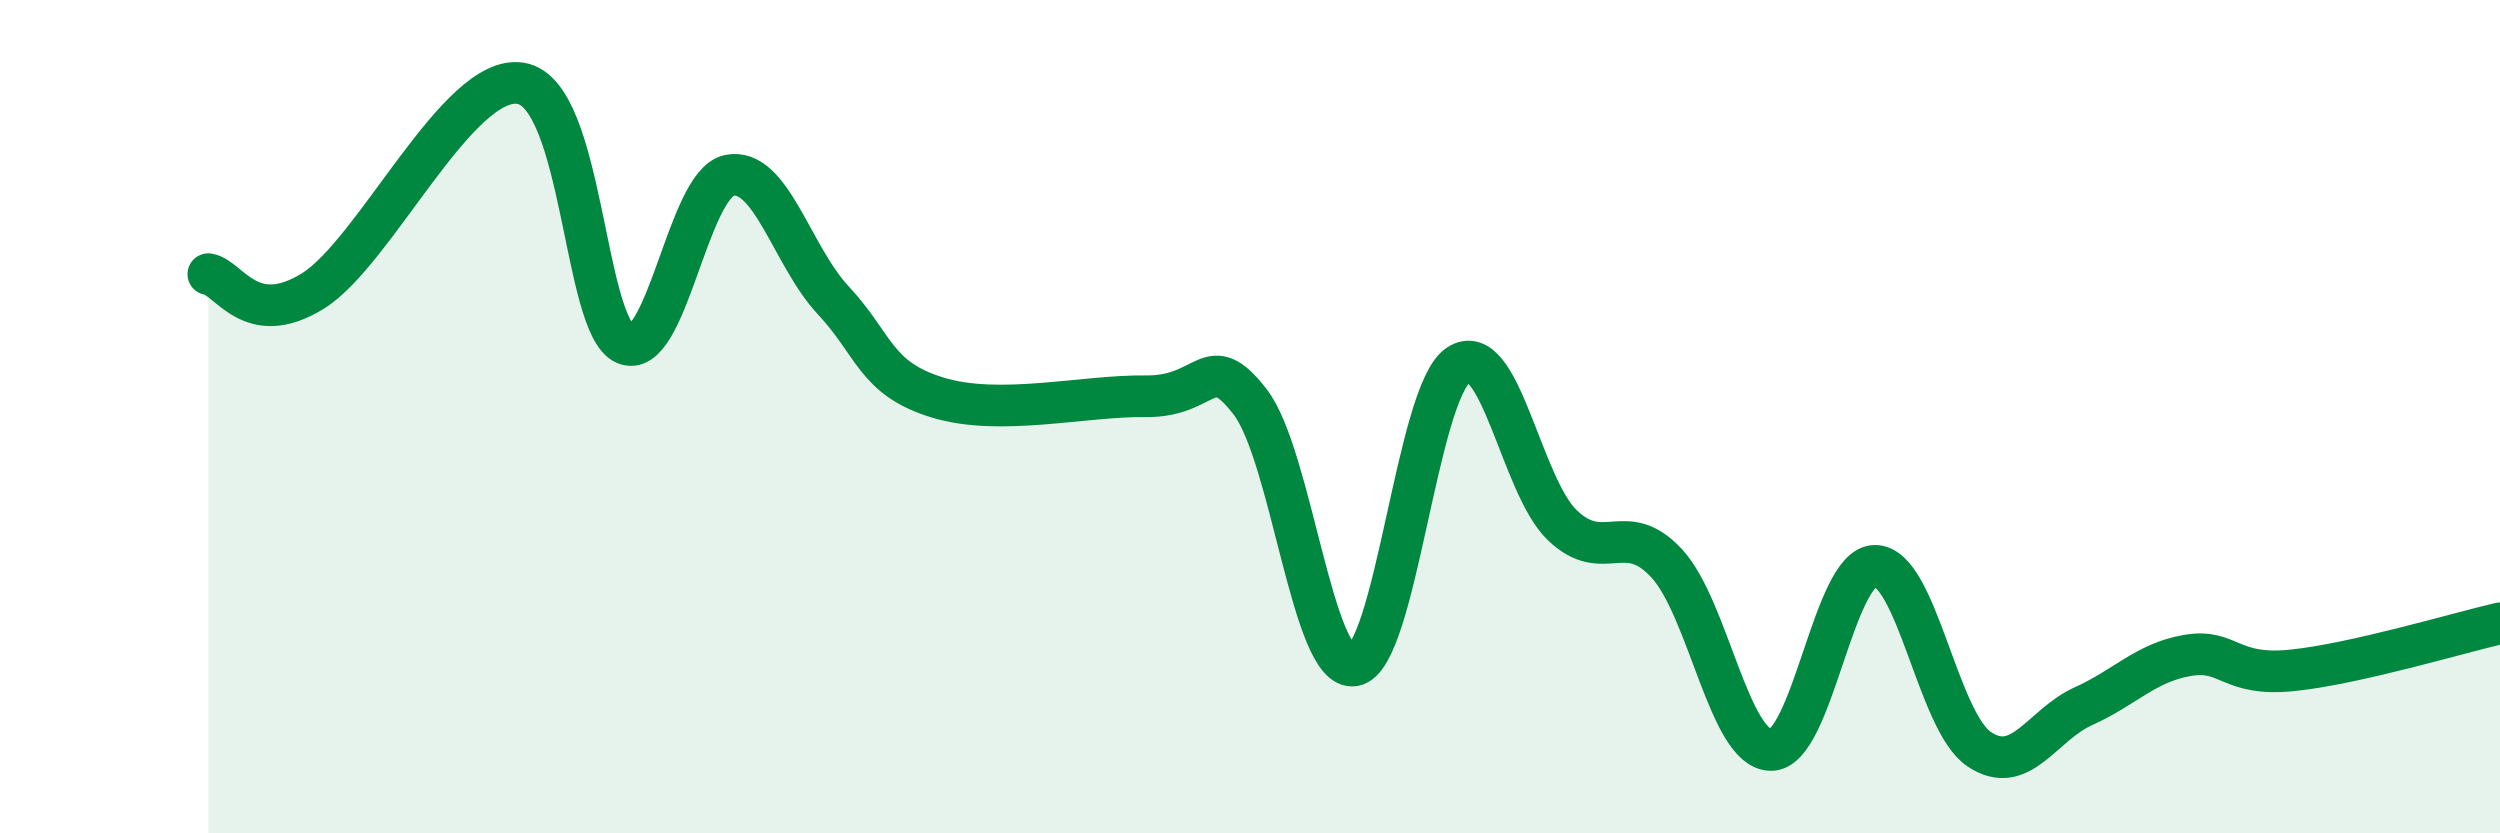
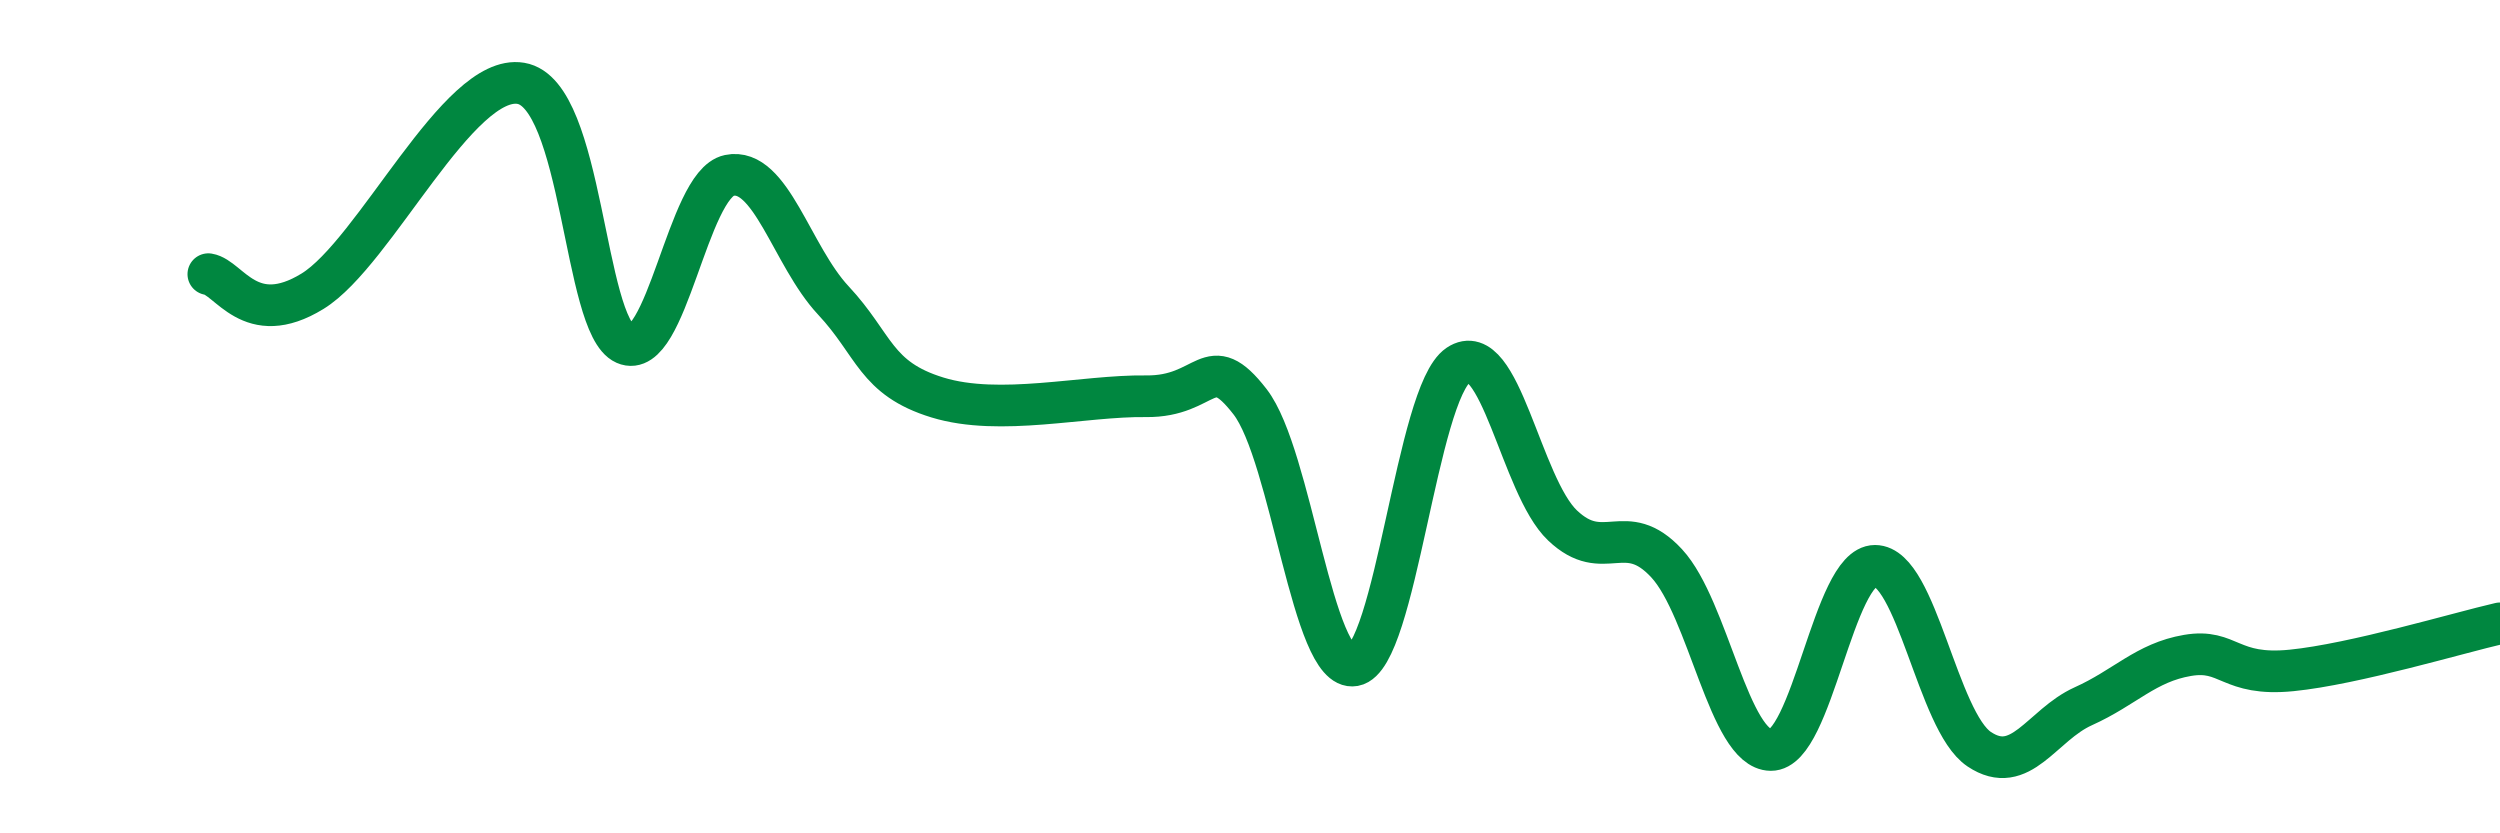
<svg xmlns="http://www.w3.org/2000/svg" width="60" height="20" viewBox="0 0 60 20">
-   <path d="M 5,6.58 C 5.5,6.66 6,7.91 7.5,6.99 C 9,6.07 11,1.75 12.5,2 C 14,2.25 14,7.81 15,8.25 C 16,8.69 16.5,4.42 17.5,4.21 C 18.5,4 19,6.14 20,7.21 C 21,8.28 21,9.08 22.5,9.54 C 24,10 26,9.49 27.5,9.51 C 29,9.53 29,8.35 30,9.64 C 31,10.93 31.5,16.15 32.5,15.97 C 33.5,15.79 34,9.43 35,8.76 C 36,8.09 36.5,11.66 37.5,12.61 C 38.5,13.56 39,12.44 40,13.52 C 41,14.6 41.5,17.99 42.5,18 C 43.5,18.01 44,13.58 45,13.58 C 46,13.58 46.5,17.31 47.5,17.98 C 48.5,18.65 49,17.4 50,16.95 C 51,16.5 51.5,15.9 52.5,15.73 C 53.5,15.56 53.5,16.24 55,16.09 C 56.5,15.94 59,15.19 60,14.96L60 20L5 20Z" fill="#008740" opacity="0.1" stroke-linecap="round" stroke-linejoin="round" />
  <path d="M 5,6.58 C 5.5,6.66 6,7.91 7.5,6.99 C 9,6.07 11,1.75 12.5,2 C 14,2.25 14,7.81 15,8.25 C 16,8.69 16.5,4.42 17.5,4.21 C 18.5,4 19,6.14 20,7.21 C 21,8.28 21,9.08 22.5,9.54 C 24,10 26,9.49 27.5,9.51 C 29,9.53 29,8.35 30,9.64 C 31,10.93 31.5,16.15 32.5,15.97 C 33.5,15.79 34,9.43 35,8.76 C 36,8.09 36.5,11.66 37.5,12.61 C 38.5,13.56 39,12.44 40,13.52 C 41,14.6 41.5,17.99 42.5,18 C 43.5,18.01 44,13.58 45,13.58 C 46,13.58 46.5,17.31 47.5,17.98 C 48.5,18.65 49,17.4 50,16.95 C 51,16.5 51.5,15.9 52.5,15.73 C 53.5,15.56 53.5,16.24 55,16.09 C 56.5,15.94 59,15.19 60,14.96" stroke="#008740" stroke-width="1" fill="none" stroke-linecap="round" stroke-linejoin="round" />
</svg>